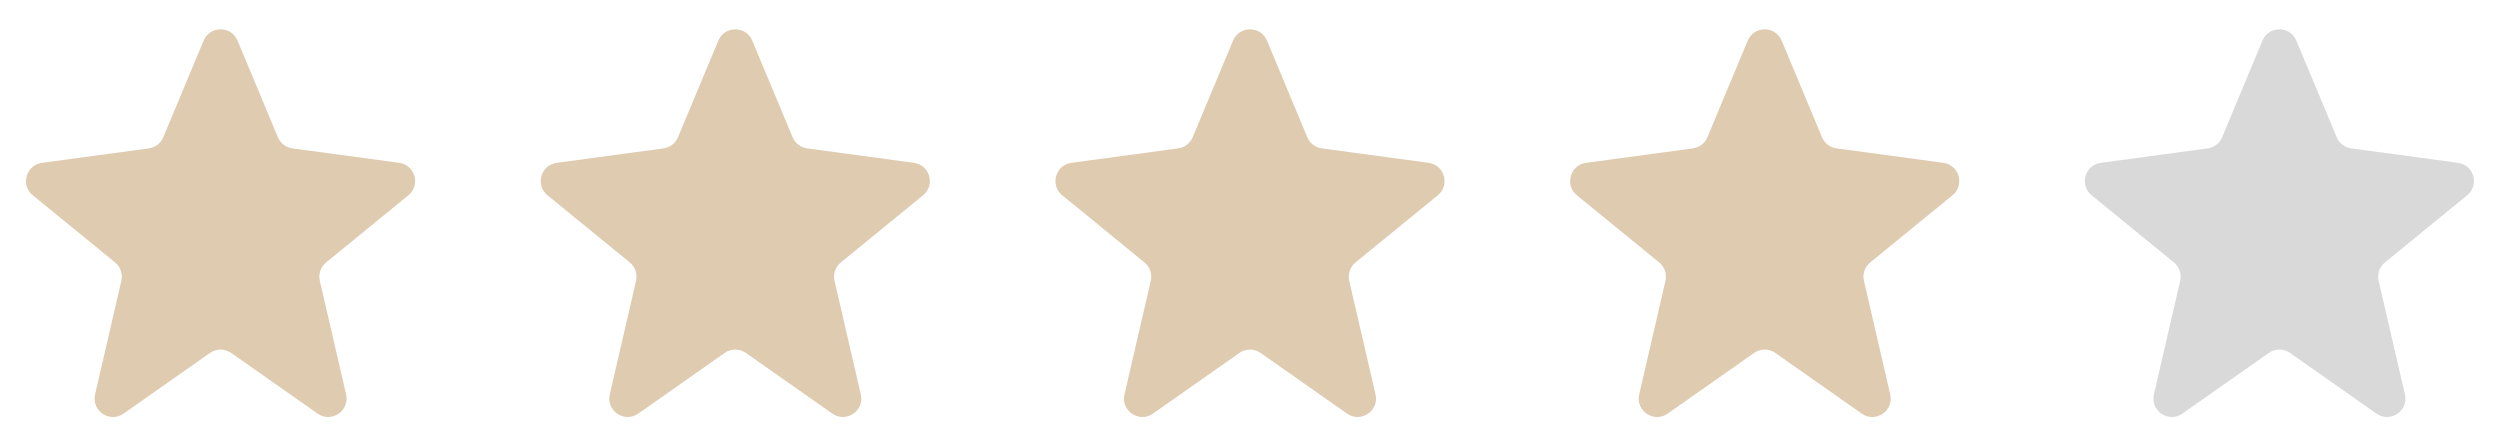
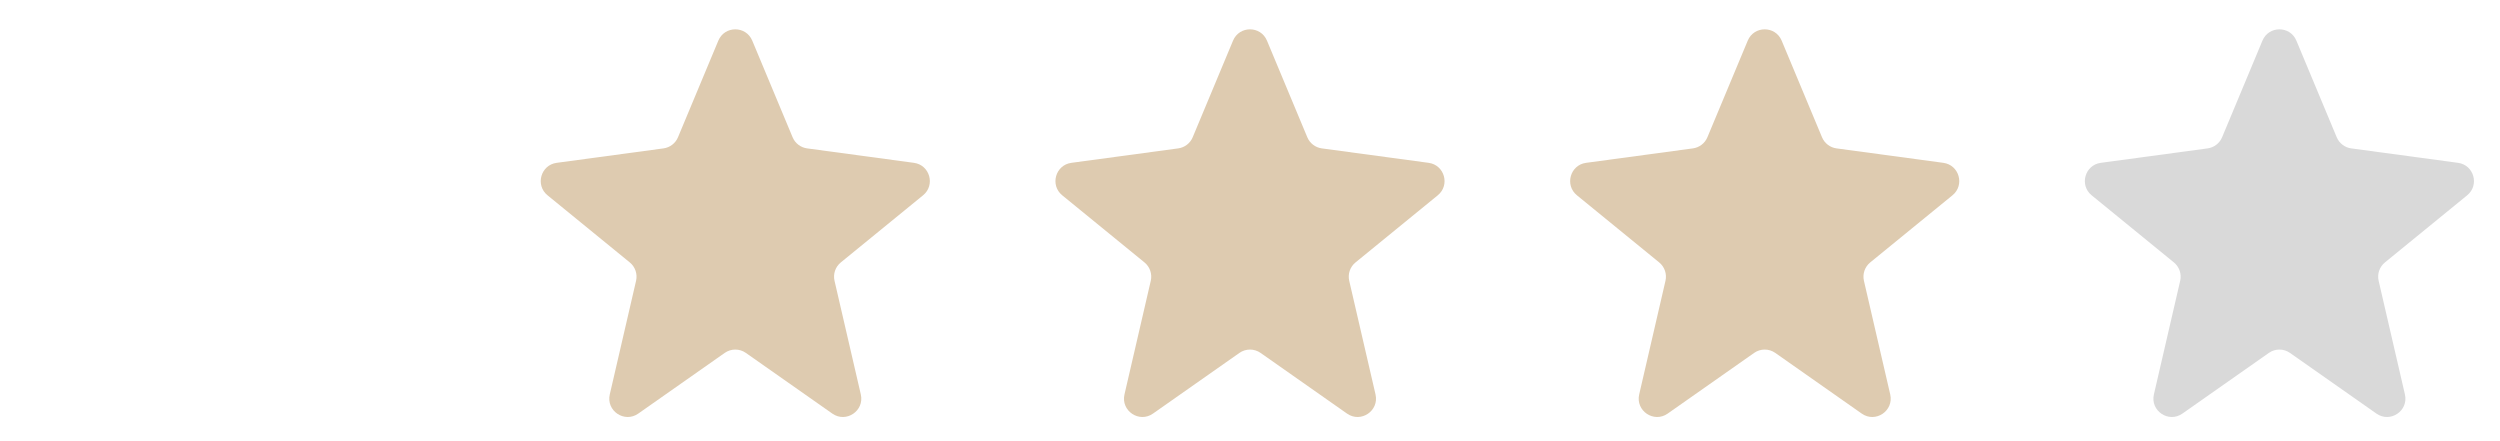
<svg xmlns="http://www.w3.org/2000/svg" width="136" height="24" viewBox="0 0 136 24" fill="none">
-   <path d="M11.077 2.211C11.419 1.391 12.581 1.391 12.923 2.211L15.117 7.466C15.253 7.793 15.553 8.024 15.905 8.072L21.717 8.858C22.584 8.975 22.893 10.071 22.215 10.624L17.74 14.276C17.444 14.517 17.312 14.905 17.398 15.276L18.828 21.456C19.034 22.349 18.03 23.027 17.279 22.5L12.575 19.198C12.23 18.956 11.77 18.956 11.425 19.198L6.721 22.5C5.97 23.027 4.966 22.349 5.172 21.456L6.602 15.276C6.688 14.905 6.556 14.517 6.26 14.276L1.785 10.624C1.107 10.071 1.416 8.975 2.283 8.858L8.095 8.072C8.446 8.024 8.747 7.793 8.883 7.466L11.077 2.211Z" fill="#DECBB0" />
  <path d="M39.077 2.211C39.419 1.391 40.581 1.391 40.923 2.211L43.117 7.466C43.253 7.793 43.553 8.024 43.905 8.072L49.717 8.858C50.584 8.975 50.893 10.071 50.215 10.624L45.74 14.276C45.444 14.517 45.312 14.905 45.398 15.276L46.828 21.456C47.034 22.349 46.03 23.027 45.279 22.5L40.575 19.198C40.23 18.956 39.77 18.956 39.425 19.198L34.721 22.5C33.97 23.027 32.965 22.349 33.172 21.456L34.602 15.276C34.688 14.905 34.556 14.517 34.26 14.276L29.785 10.624C29.107 10.071 29.416 8.975 30.283 8.858L36.095 8.072C36.447 8.024 36.747 7.793 36.883 7.466L39.077 2.211Z" fill="#DECBB0" />
  <path d="M67.077 2.211C67.419 1.391 68.581 1.391 68.923 2.211L71.117 7.466C71.253 7.793 71.553 8.024 71.905 8.072L77.717 8.858C78.584 8.975 78.893 10.071 78.215 10.624L73.74 14.276C73.444 14.517 73.312 14.905 73.398 15.276L74.828 21.456C75.034 22.349 74.03 23.027 73.279 22.5L68.575 19.198C68.23 18.956 67.77 18.956 67.425 19.198L62.721 22.5C61.97 23.027 60.965 22.349 61.172 21.456L62.602 15.276C62.688 14.905 62.556 14.517 62.26 14.276L57.785 10.624C57.107 10.071 57.416 8.975 58.283 8.858L64.095 8.072C64.447 8.024 64.747 7.793 64.883 7.466L67.077 2.211Z" fill="#DECBB0" />
  <path d="M95.077 2.211C95.419 1.391 96.581 1.391 96.923 2.211L99.117 7.466C99.253 7.793 99.553 8.024 99.905 8.072L105.717 8.858C106.584 8.975 106.893 10.071 106.215 10.624L101.74 14.276C101.444 14.517 101.312 14.905 101.398 15.276L102.828 21.456C103.034 22.349 102.03 23.027 101.279 22.5L96.575 19.198C96.23 18.956 95.77 18.956 95.425 19.198L90.721 22.5C89.97 23.027 88.966 22.349 89.172 21.456L90.602 15.276C90.688 14.905 90.555 14.517 90.26 14.276L85.785 10.624C85.107 10.071 85.416 8.975 86.283 8.858L92.095 8.072C92.447 8.024 92.747 7.793 92.883 7.466L95.077 2.211Z" fill="#DECBB0" />
  <path d="M123.077 2.211C123.419 1.391 124.581 1.391 124.923 2.211L127.117 7.466C127.253 7.793 127.554 8.024 127.905 8.072L133.717 8.858C134.584 8.975 134.893 10.071 134.215 10.624L129.74 14.276C129.444 14.517 129.312 14.905 129.398 15.276L130.828 21.456C131.034 22.349 130.03 23.027 129.279 22.5L124.574 19.198C124.23 18.956 123.77 18.956 123.426 19.198L118.721 22.5C117.97 23.027 116.966 22.349 117.172 21.456L118.602 15.276C118.688 14.905 118.556 14.517 118.26 14.276L113.785 10.624C113.107 10.071 113.416 8.975 114.283 8.858L120.095 8.072C120.446 8.024 120.747 7.793 120.883 7.466L123.077 2.211Z" fill="#D9D9D9" />
</svg>